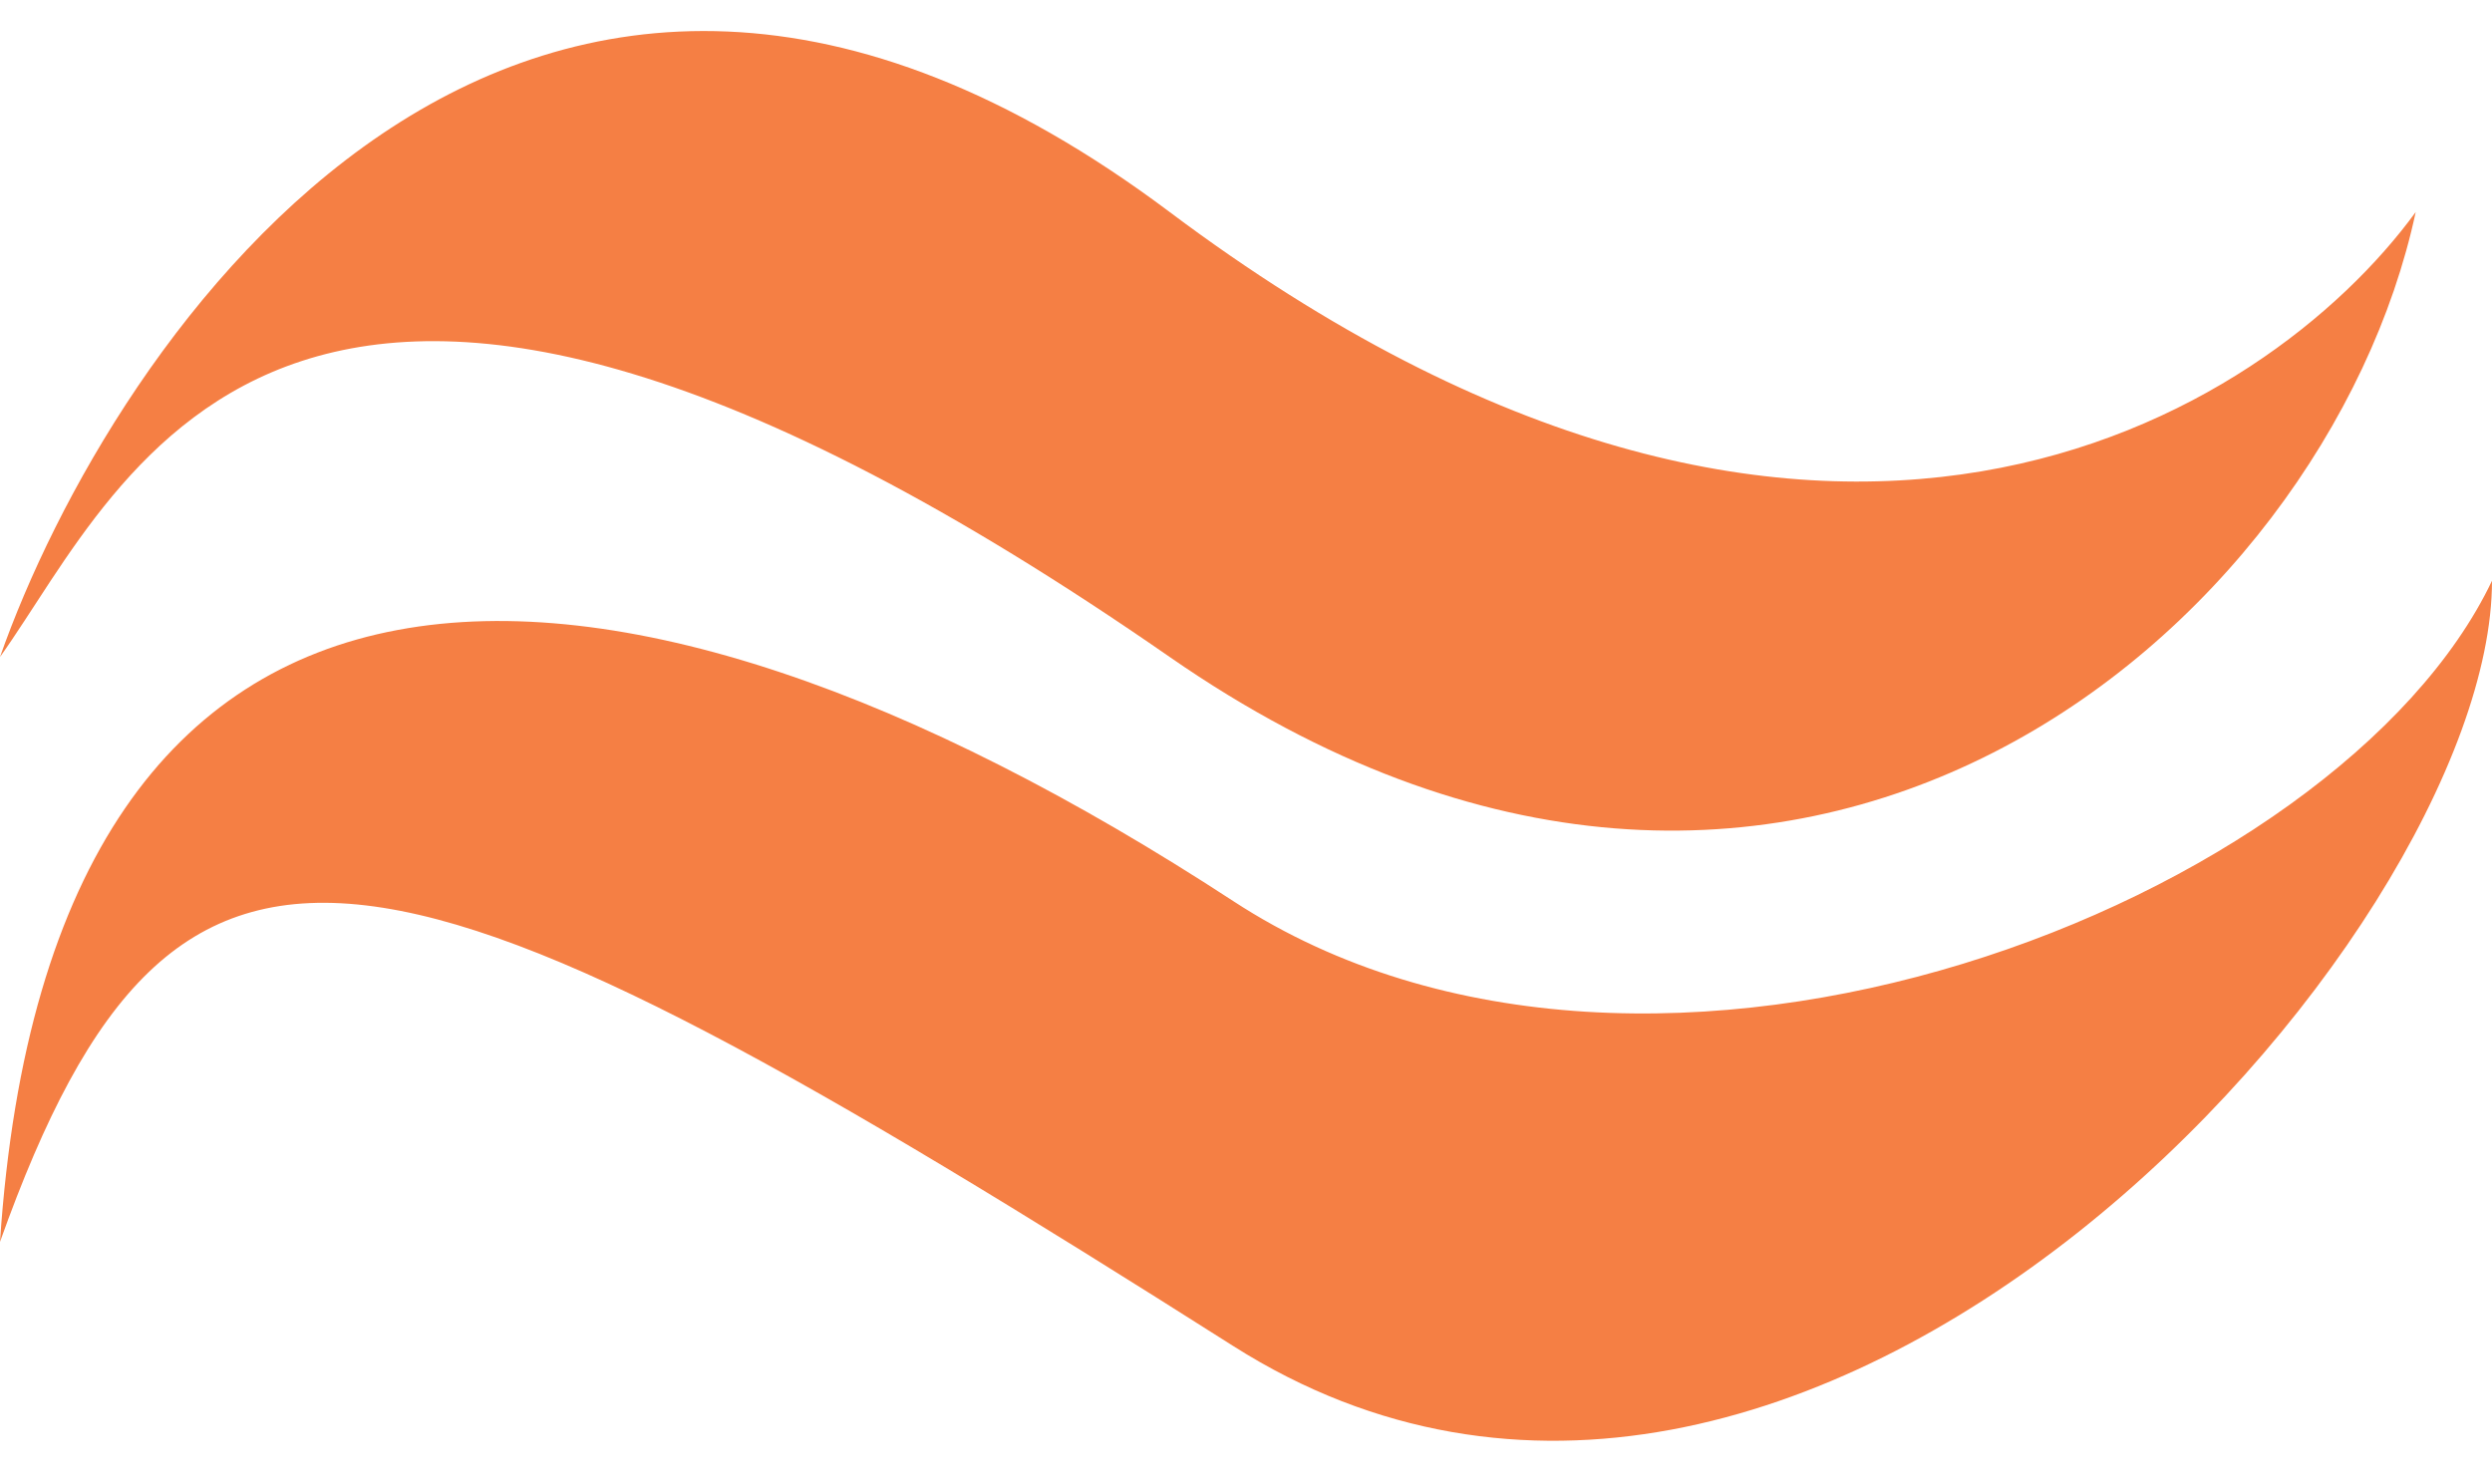
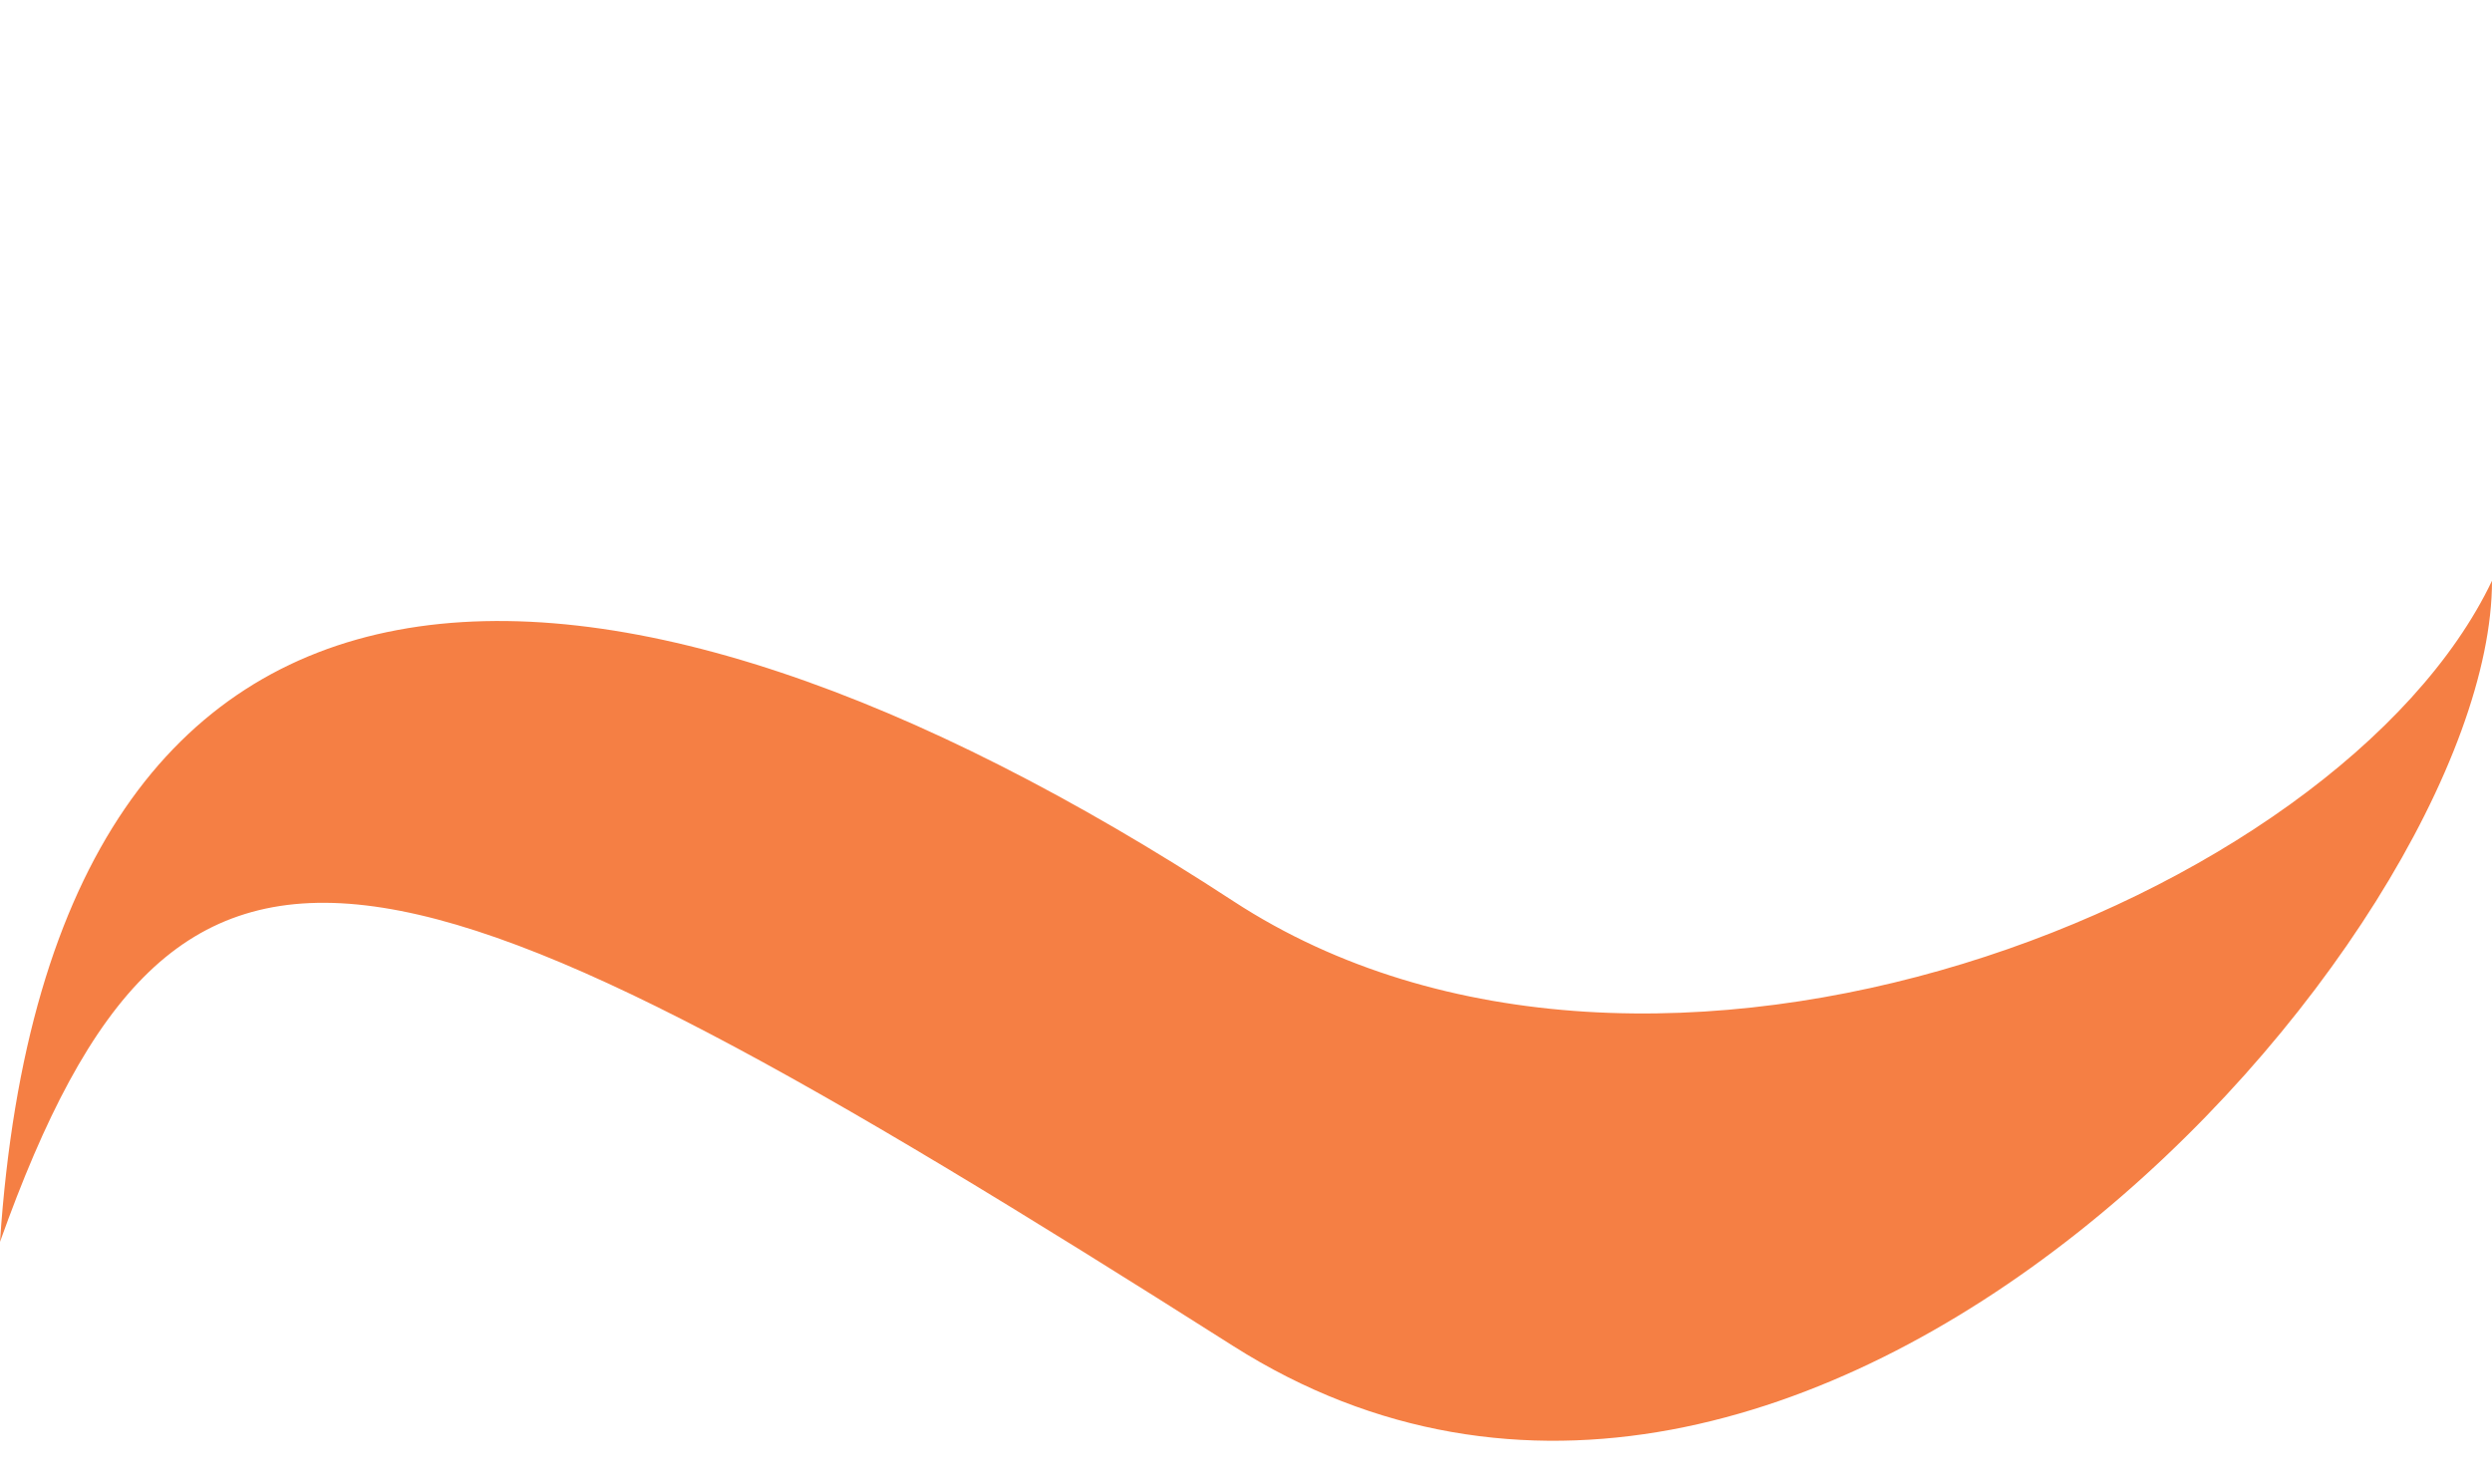
<svg xmlns="http://www.w3.org/2000/svg" width="47" height="28" viewBox="0 0 47 28" fill="none">
-   <path d="M22.061 4C9.784 -5.208 2.078 6.478 7.62939e-06 12.393C2.398 9.036 5.438 0.857 22.061 12.393C33.811 20.546 43.883 11.855 45.561 4C42.764 7.836 34.339 13.208 22.061 4Z" fill="#F57F44" />
  <path d="M23.26 25.391C34.051 32.238 47 17.668 47 10.955C44.122 16.998 31.174 22.167 23.26 16.998C11.286 9.177 0.959 9.038 0 23.426C3.357 14.014 7.291 15.258 23.26 25.391Z" fill="#F57F44" />
</svg>